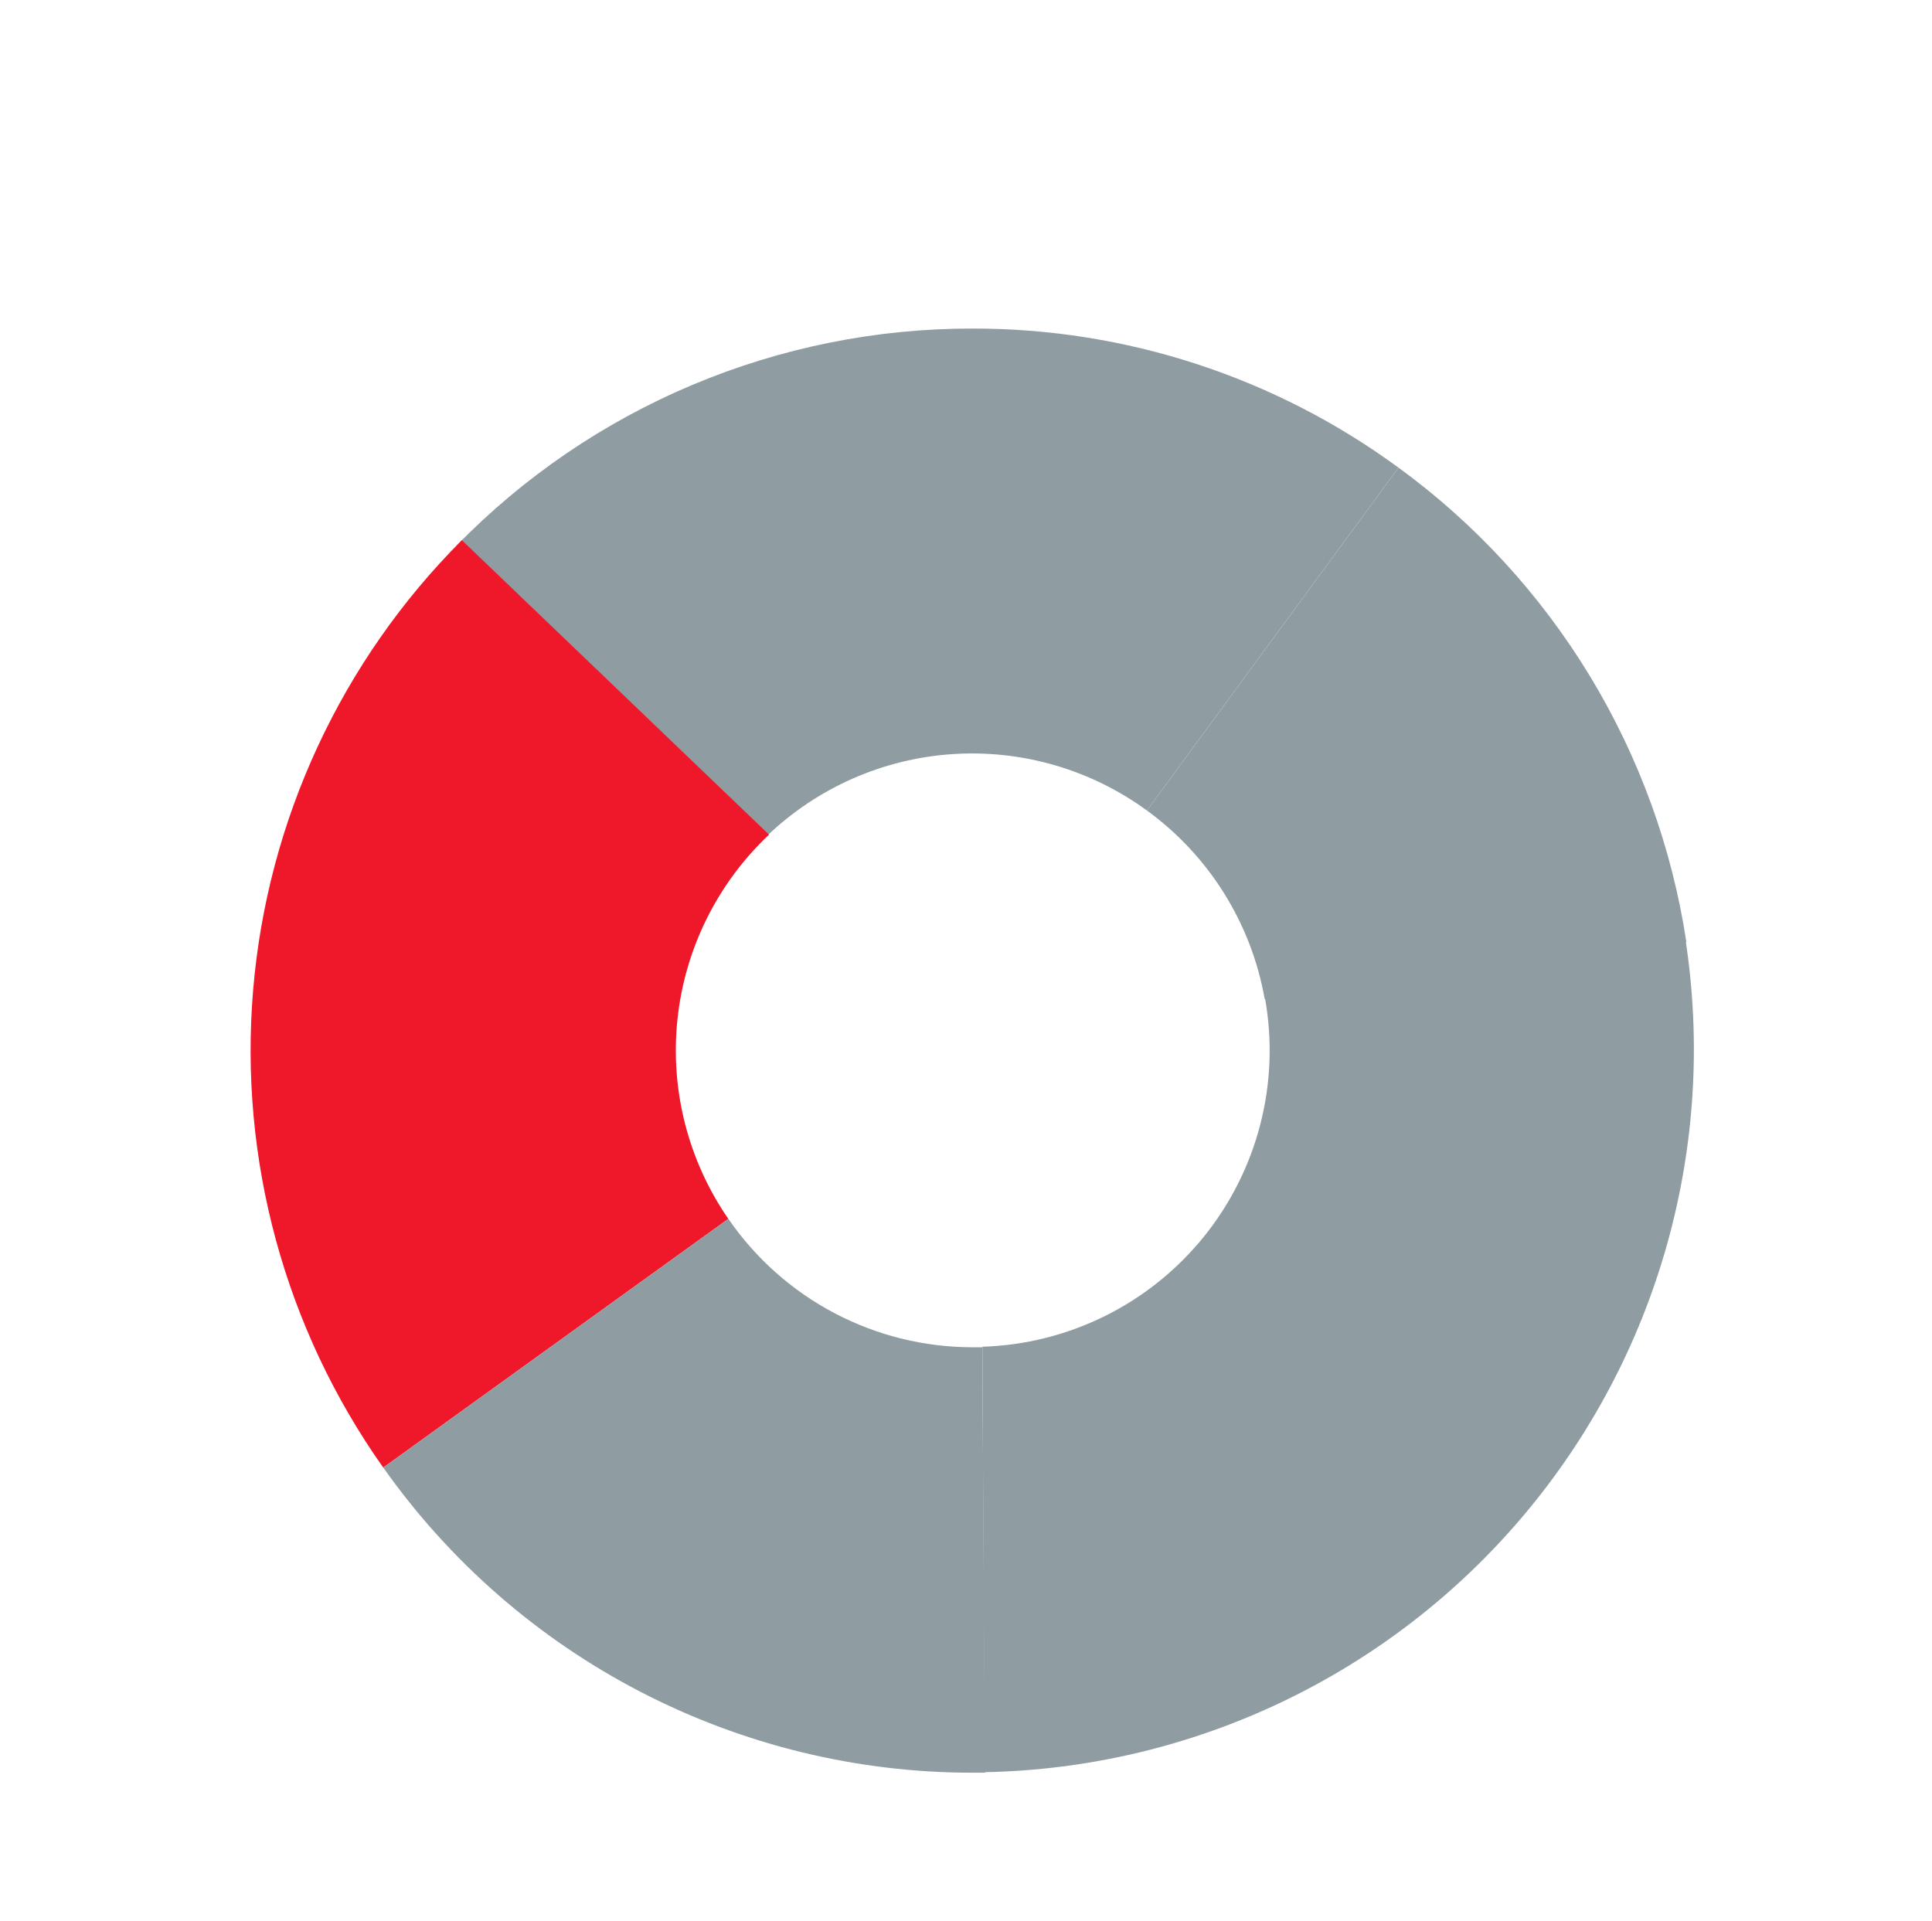
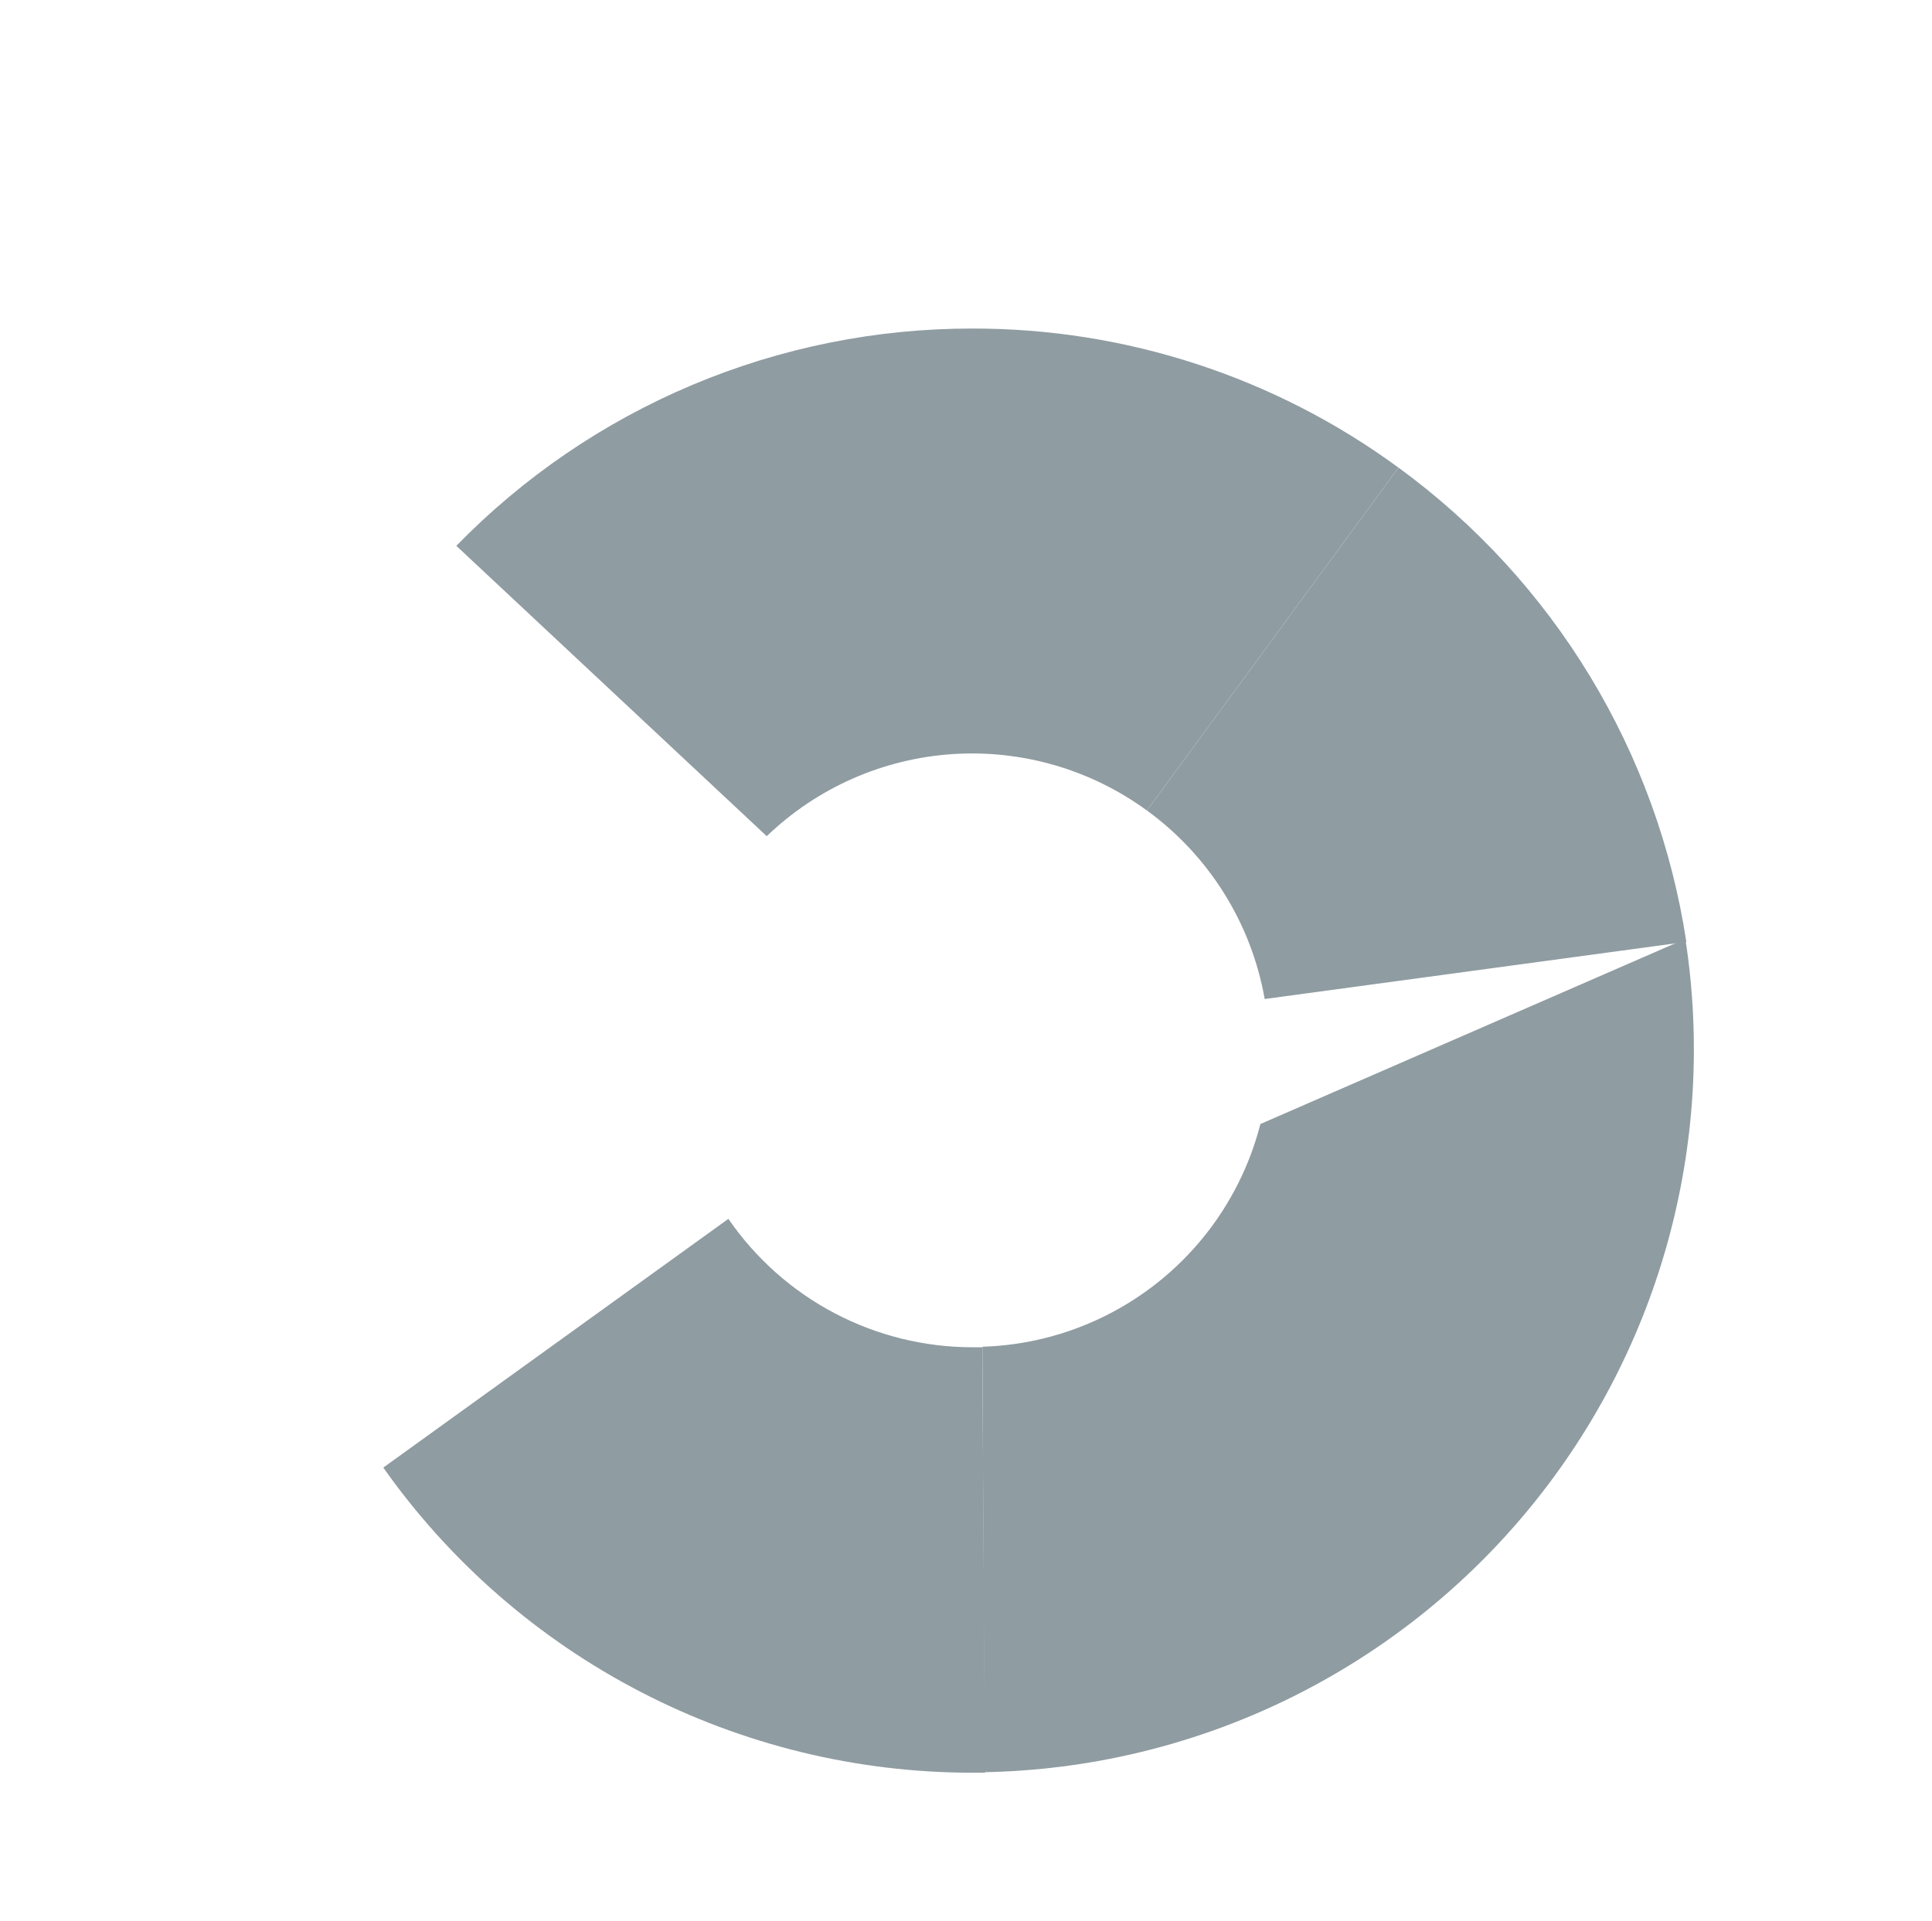
<svg xmlns="http://www.w3.org/2000/svg" width="905" height="900" viewBox="0 0 905 900" fill="none">
-   <path d="M460.172 630.91C480.13 630.295 499.72 625.383 517.607 616.508C535.494 607.633 551.256 595.005 563.818 579.485C576.381 563.964 585.448 545.917 590.401 526.574C595.355 507.231 596.078 487.046 592.521 467.398L789.481 439.846C796.861 487.589 793.942 536.359 780.919 582.881C767.897 629.403 745.073 672.601 713.979 709.575C682.885 746.549 644.242 776.443 600.642 797.251C557.043 818.059 509.496 829.299 461.195 830.216L460.172 630.91Z" fill="#8F9CA2" />
+   <path d="M460.172 630.91C480.13 630.295 499.72 625.383 517.607 616.508C535.494 607.633 551.256 595.005 563.818 579.485C576.381 563.964 585.448 545.917 590.401 526.574L789.481 439.846C796.861 487.589 793.942 536.359 780.919 582.881C767.897 629.403 745.073 672.601 713.979 709.575C682.885 746.549 644.242 776.443 600.642 797.251C557.043 818.059 509.496 829.299 461.195 830.216L460.172 630.91Z" fill="#8F9CA2" />
  <path d="M592.416 468.006C586.156 432.535 566.38 400.877 537.25 379.692L655.101 219.068C691.125 245.368 721.586 278.54 744.724 316.671C767.863 354.802 783.223 397.137 789.917 441.235L592.416 468.006Z" fill="#8F9CA2" />
  <path d="M455.536 153.916C527.298 153.799 597.217 176.627 655.083 219.068L537.232 379.693C510.874 360.437 478.574 351.089 446.006 353.289C413.439 355.49 382.689 369.099 359.162 391.724L213.758 255.705C245.203 223.432 282.803 197.794 324.332 180.31C365.862 162.827 410.477 153.852 455.536 153.916V153.916Z" fill="#8F9CA2" />
-   <path d="M360.243 391.005C336.065 413.769 320.846 444.444 317.347 477.468C313.849 510.491 322.302 543.675 341.173 571L179.526 687.528C133.44 622.397 111.858 543.073 118.595 463.571C125.332 384.069 159.954 309.507 216.343 253.061L360.243 391.005Z" fill="#EF182A" />
  <path d="M179.543 687.524L341.19 570.996C353.938 589.538 371.003 604.703 390.916 615.183C410.828 625.663 432.99 631.145 455.491 631.155H460.124L461.447 830.461H455.431C401.362 830.455 348.085 817.47 300.077 792.597C252.069 767.724 210.733 731.69 179.543 687.524V687.524Z" fill="#8F9CA2" />
</svg>